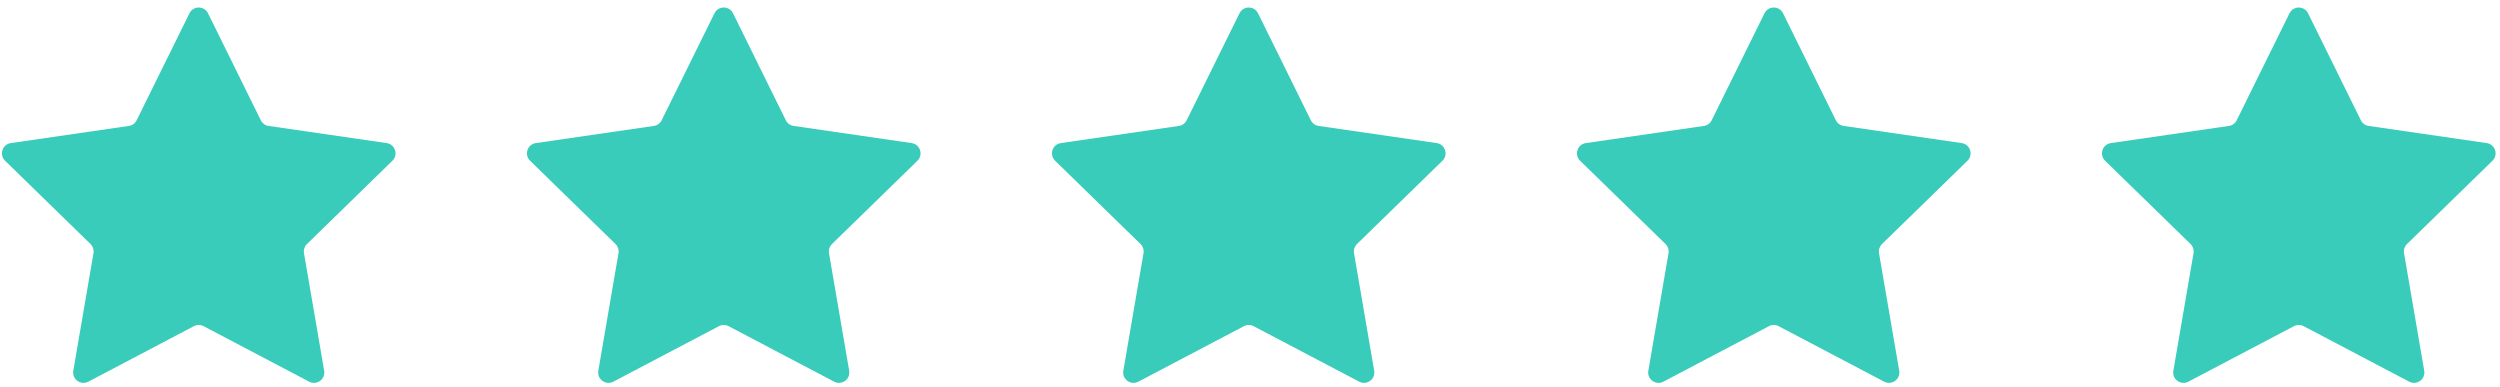
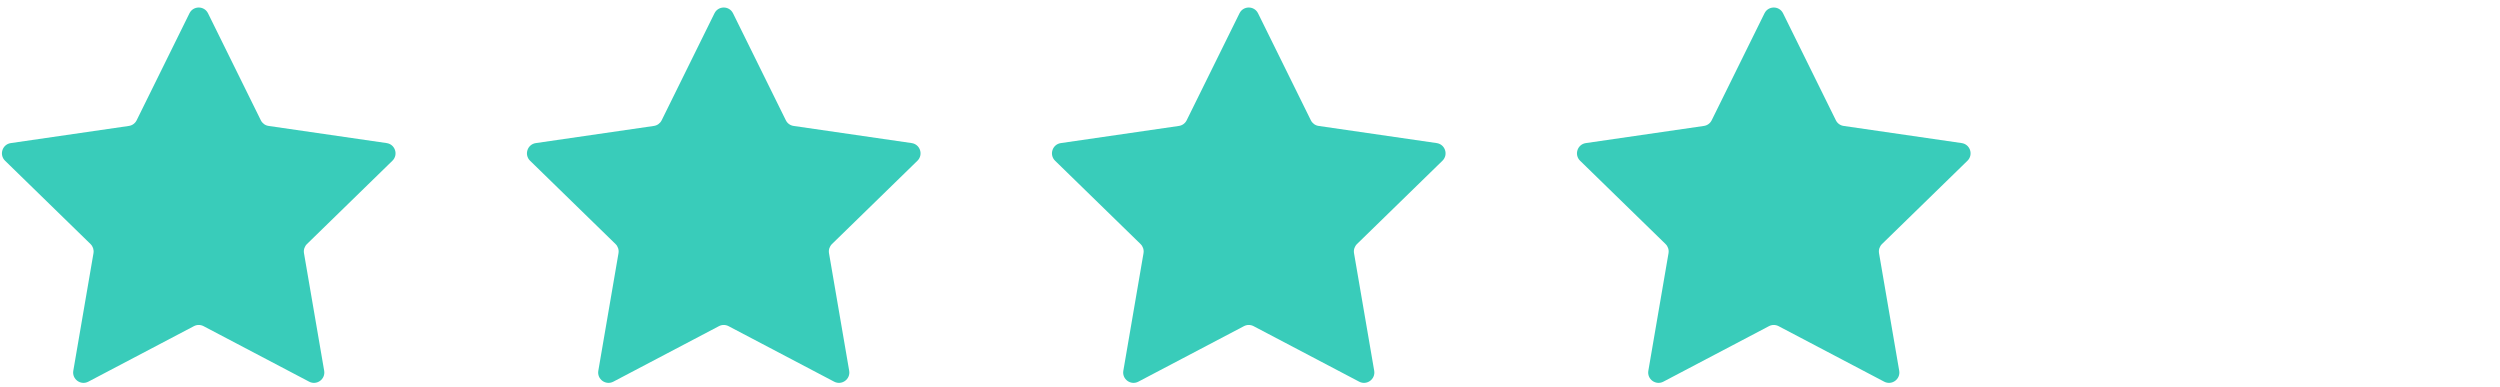
<svg xmlns="http://www.w3.org/2000/svg" width="310px" height="48px" viewBox="0 0 310 48" version="1.1">
  <title>Group 759</title>
  <desc>Created with Sketch.</desc>
  <g id="---Niche-Templates" stroke="none" stroke-width="1" fill="none" fill-rule="evenodd">
    <g id="Home" transform="translate(-284, -6281)" fill="#39CCBA">
      <g id="Group-42" transform="translate(0, 5947)">
        <g id="Group-41" transform="translate(156, -131)">
          <g id="Group-35" transform="translate(0, 185)">
            <g id="Group-34" transform="translate(0.5, 0)">
              <g id="Group-759" transform="translate(127.5, 280)">
                <g id="Group-758">
                  <g id="Group-749" transform="translate(0, 0.43)">
                    <path d="M25.794,1.218 L32.342,14.485 C32.529,14.864 32.889,15.127 33.308,15.186 L47.947,17.313 C49,17.467 49.42,18.758 48.659,19.502 L38.065,29.828 C37.762,30.123 37.624,30.548 37.694,30.962 L40.198,45.545 C40.376,46.592 39.277,47.39 38.336,46.898 L25.242,40.014 C24.865,39.816 24.422,39.816 24.045,40.014 L10.951,46.898 C10.009,47.39 8.911,46.592 9.089,45.545 L11.592,30.962 C11.663,30.548 11.525,30.123 11.222,29.828 L0.628,19.502 C-0.133,18.758 0.287,17.467 1.339,17.313 L15.979,15.186 C16.398,15.127 16.758,14.864 16.945,14.485 L23.493,1.218 C23.964,0.265 25.323,0.265 25.794,1.218" id="Fill-747" />
                  </g>
                  <path d="M90.895,1.648 L97.444,14.915 C97.63,15.294 97.99,15.557 98.407,15.616 L113.049,17.743 C114.102,17.897 114.521,19.188 113.761,19.932 L103.167,30.258 C102.864,30.553 102.726,30.978 102.796,31.392 L105.299,45.975 C105.478,47.022 104.379,47.82 103.437,47.328 L90.343,40.444 C89.967,40.246 89.52,40.246 89.147,40.444 L76.053,47.328 C75.111,47.82 74.012,47.022 74.191,45.975 L76.694,31.392 C76.764,30.978 76.626,30.553 76.323,30.258 L65.729,19.932 C64.969,19.188 65.388,17.897 66.441,17.743 L81.08,15.616 C81.5,15.557 81.86,15.294 82.047,14.915 L88.595,1.648 C89.066,0.695 90.424,0.695 90.895,1.648" id="Fill-750" />
                  <path d="M155.997,1.648 L162.545,14.915 C162.732,15.294 163.092,15.557 163.511,15.616 L178.151,17.743 C179.203,17.897 179.623,19.188 178.862,19.932 L168.268,30.258 C167.965,30.553 167.827,30.978 167.898,31.392 L170.401,45.975 C170.579,47.022 169.481,47.82 168.539,47.328 L155.445,40.444 C155.069,40.246 154.625,40.246 154.249,40.444 L141.154,47.328 C140.213,47.82 139.114,47.022 139.293,45.975 L141.796,31.392 C141.866,30.978 141.728,30.553 141.425,30.258 L130.831,19.932 C130.071,19.188 130.49,17.897 131.543,17.743 L146.182,15.616 C146.602,15.557 146.961,15.294 147.148,14.915 L153.697,1.648 C154.167,0.695 155.526,0.695 155.997,1.648" id="Fill-752" />
                  <path d="M221.098,1.648 L227.647,14.915 C227.833,15.294 228.193,15.557 228.613,15.616 L243.252,17.743 C244.305,17.897 244.724,19.188 243.964,19.932 L233.37,30.258 C233.067,30.553 232.929,30.978 232.999,31.392 L235.502,45.975 C235.681,47.022 234.582,47.82 233.64,47.328 L220.546,40.444 C220.17,40.246 219.723,40.246 219.35,40.444 L206.256,47.328 C205.314,47.82 204.215,47.022 204.394,45.975 L206.897,31.392 C206.967,30.978 206.829,30.553 206.526,30.258 L195.932,19.932 C195.172,19.188 195.591,17.897 196.644,17.743 L211.283,15.616 C211.703,15.557 212.063,15.294 212.249,14.915 L218.798,1.648 C219.269,0.695 220.627,0.695 221.098,1.648" id="Fill-754" />
-                   <path d="M286.2,1.648 L292.748,14.915 C292.935,15.294 293.295,15.557 293.714,15.616 L308.354,17.743 C309.406,17.897 309.826,19.188 309.065,19.932 L298.471,30.258 C298.168,30.553 298.03,30.978 298.101,31.392 L300.604,45.975 C300.782,47.022 299.684,47.82 298.742,47.328 L285.648,40.444 C285.271,40.246 284.828,40.246 284.452,40.444 L271.357,47.328 C270.416,47.82 269.317,47.022 269.495,45.975 L271.999,31.392 C272.069,30.978 271.931,30.553 271.628,30.258 L261.034,19.932 C260.273,19.188 260.693,17.897 261.746,17.743 L276.385,15.616 C276.804,15.557 277.164,15.294 277.351,14.915 L283.899,1.648 C284.37,0.695 285.729,0.695 286.2,1.648" id="Fill-756" />
                </g>
              </g>
            </g>
          </g>
        </g>
      </g>
    </g>
  </g>
</svg>